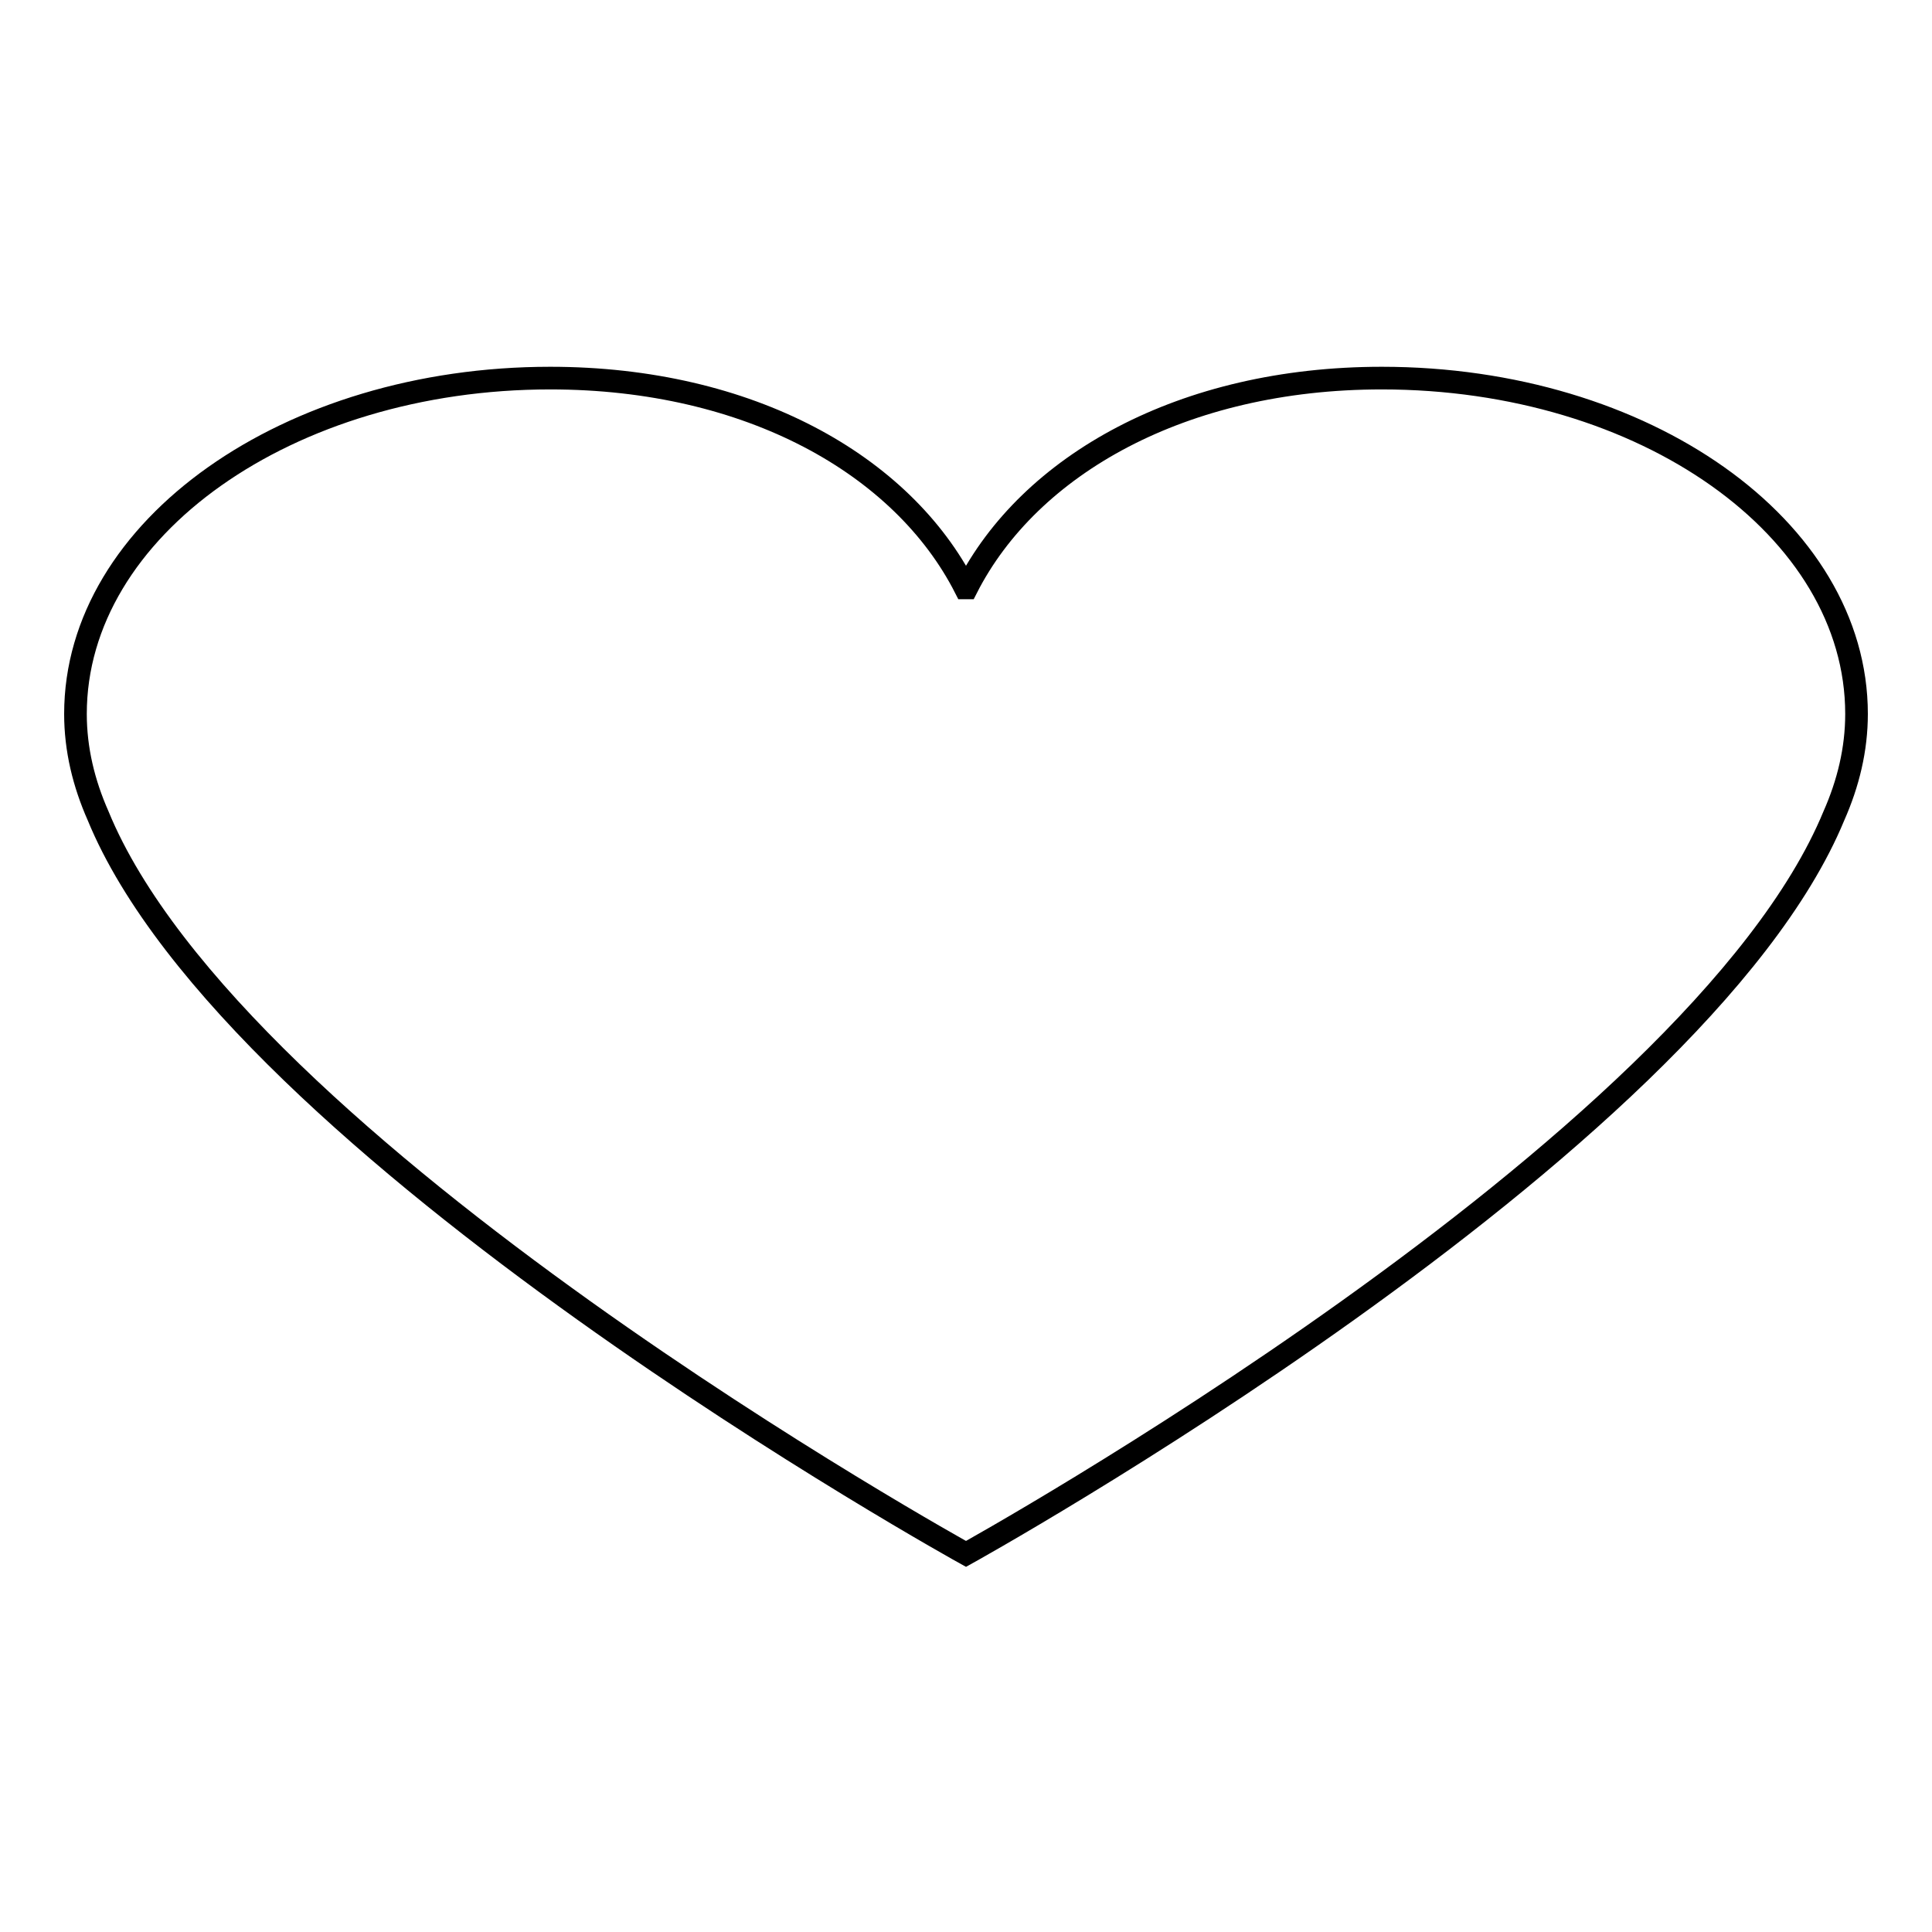
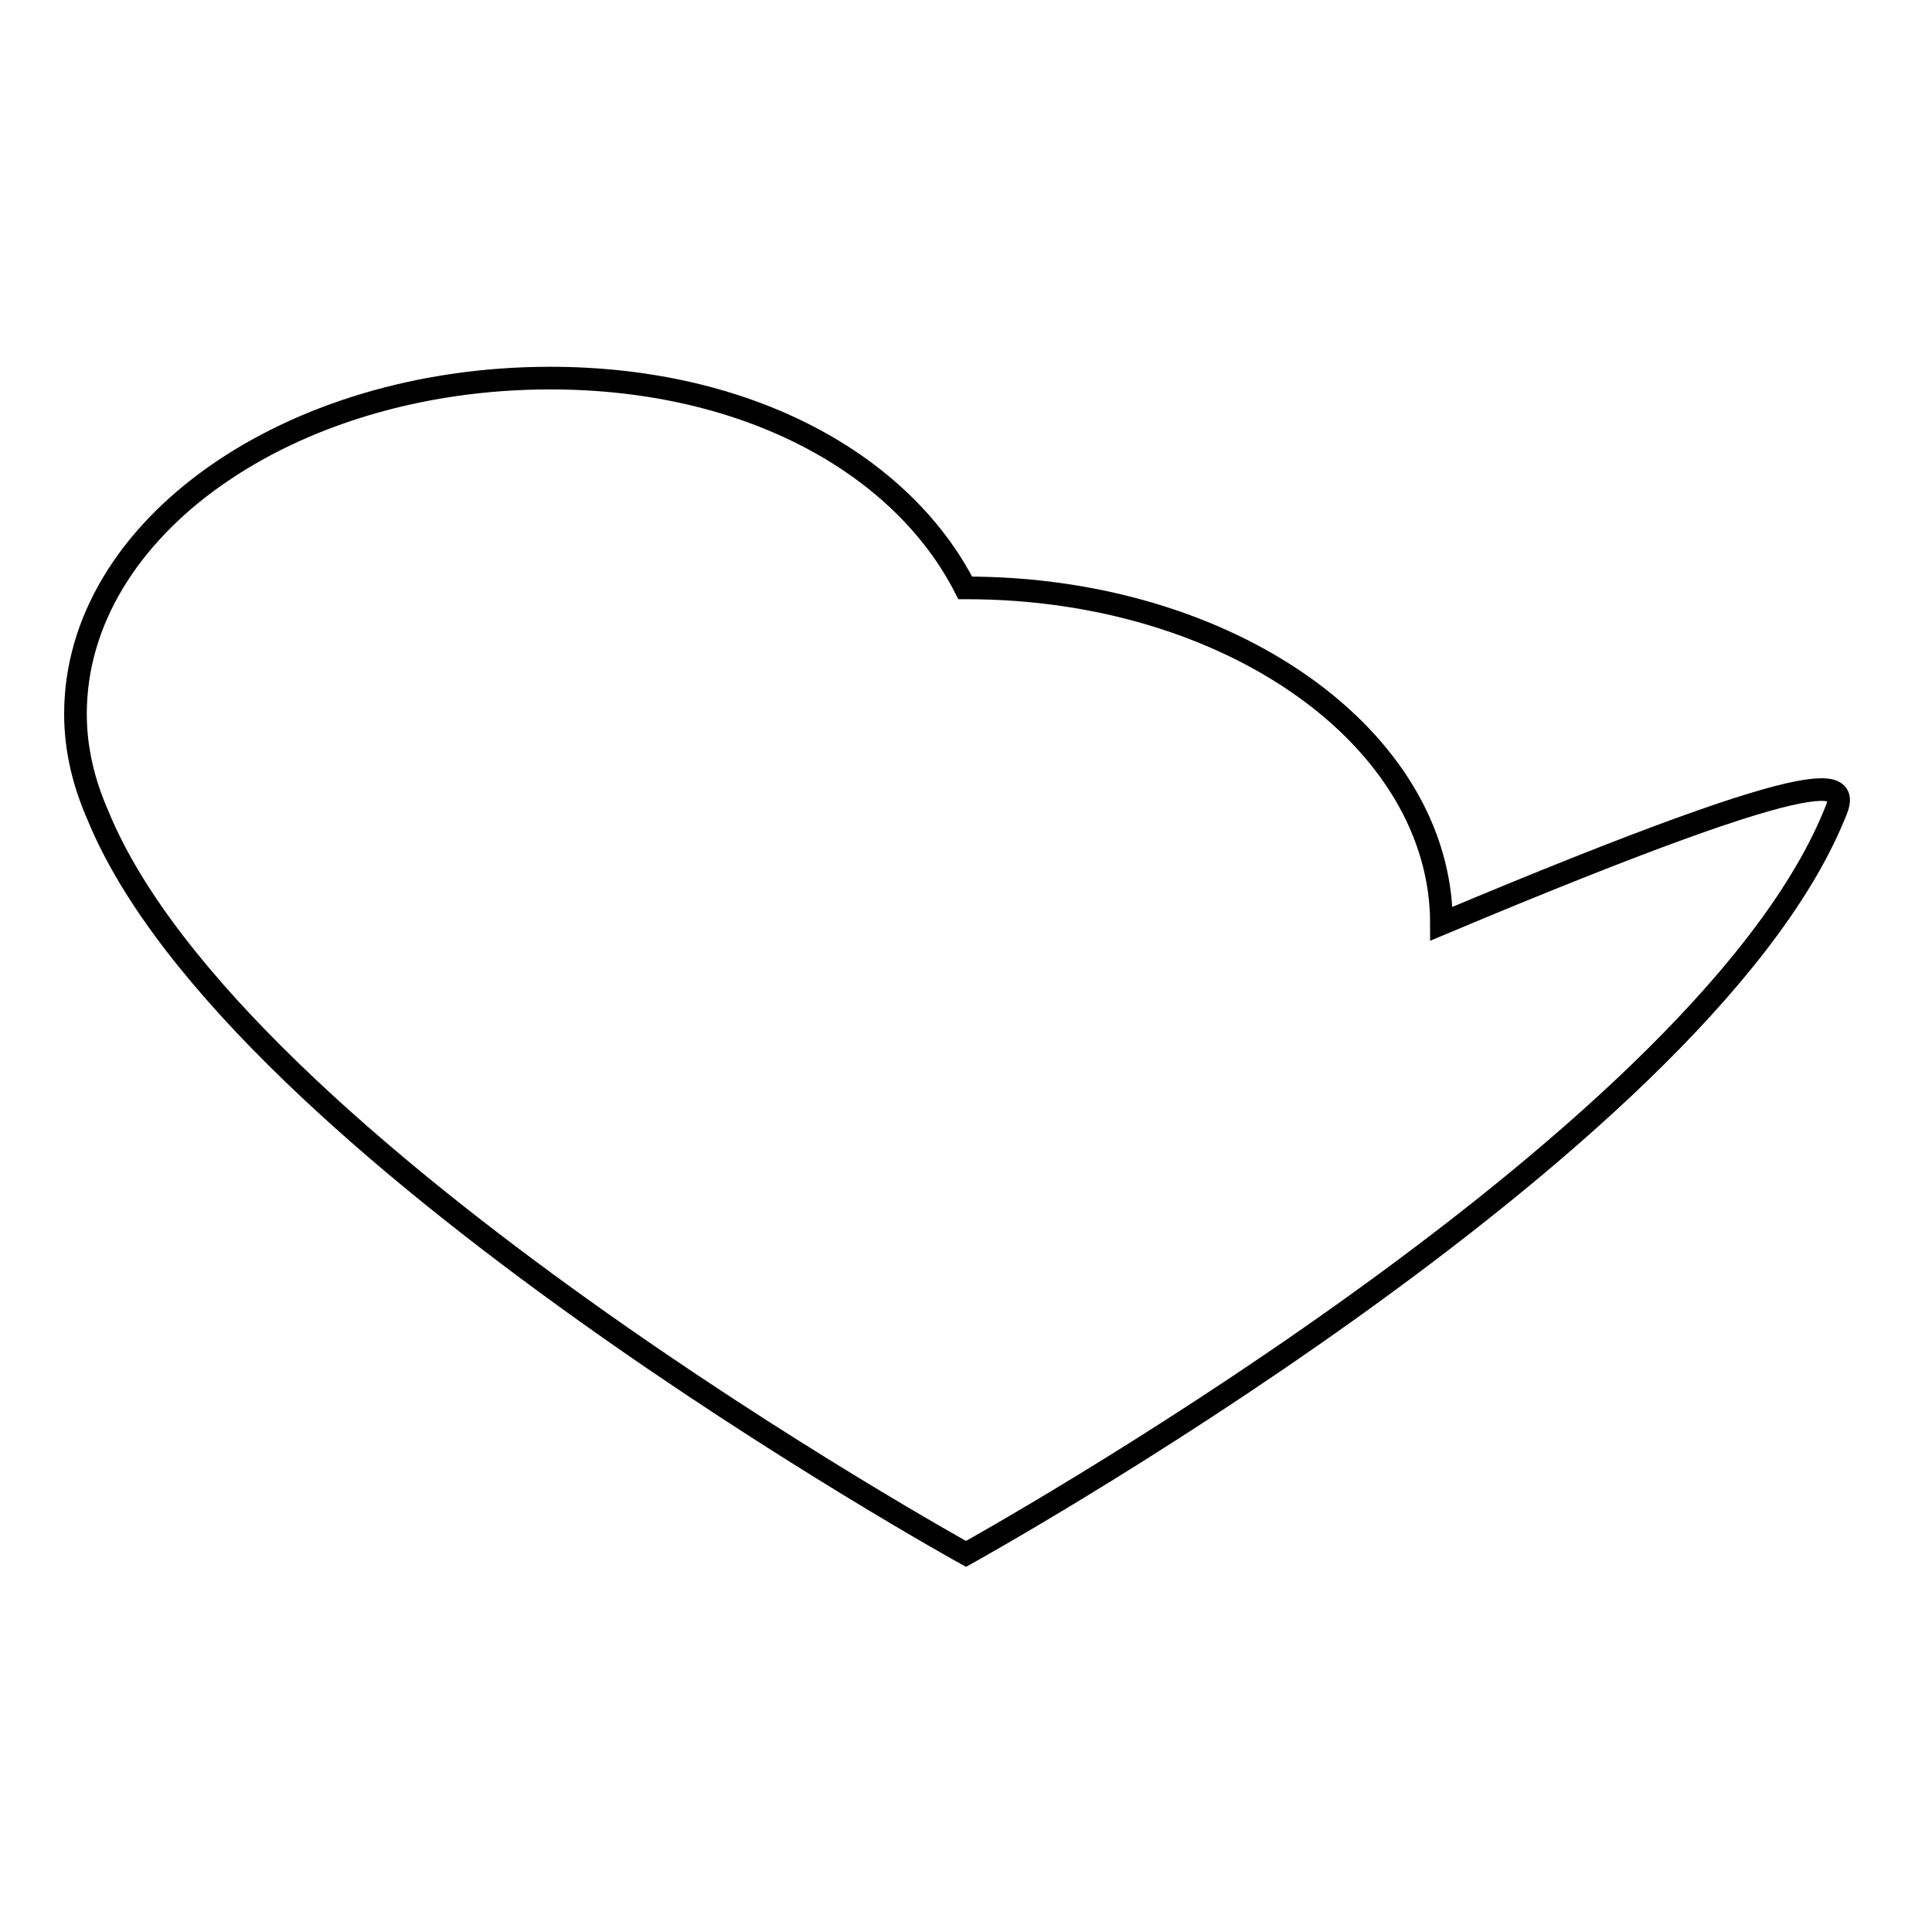
<svg xmlns="http://www.w3.org/2000/svg" version="1.1" x="0px" y="0px" viewBox="0 0 256 256" enable-background="new 0 0 256 256" xml:space="preserve">
  <g>
    <g>
-       <path stroke-width="3" fill-opacity="0" stroke="#000000" d="M243,108.1c-18.3,44.3-115,97.8-115,97.8s-96.8-53.5-115-97.8c-1.9-4.3-3-8.8-3-13.5C10,70,38.2,50.1,72.9,50.1c26.4,0,46.7,11.5,55,27.8c0,0,0.1,0,0.1,0s0.1,0,0.1,0c8.3-16.3,28.6-27.8,55-27.8c34.8,0,62.9,19.9,62.9,44.5C246,99.3,244.9,103.8,243,108.1z" />
+       <path stroke-width="3" fill-opacity="0" stroke="#000000" d="M243,108.1c-18.3,44.3-115,97.8-115,97.8s-96.8-53.5-115-97.8c-1.9-4.3-3-8.8-3-13.5C10,70,38.2,50.1,72.9,50.1c26.4,0,46.7,11.5,55,27.8c0,0,0.1,0,0.1,0s0.1,0,0.1,0c34.8,0,62.9,19.9,62.9,44.5C246,99.3,244.9,103.8,243,108.1z" />
    </g>
  </g>
</svg>